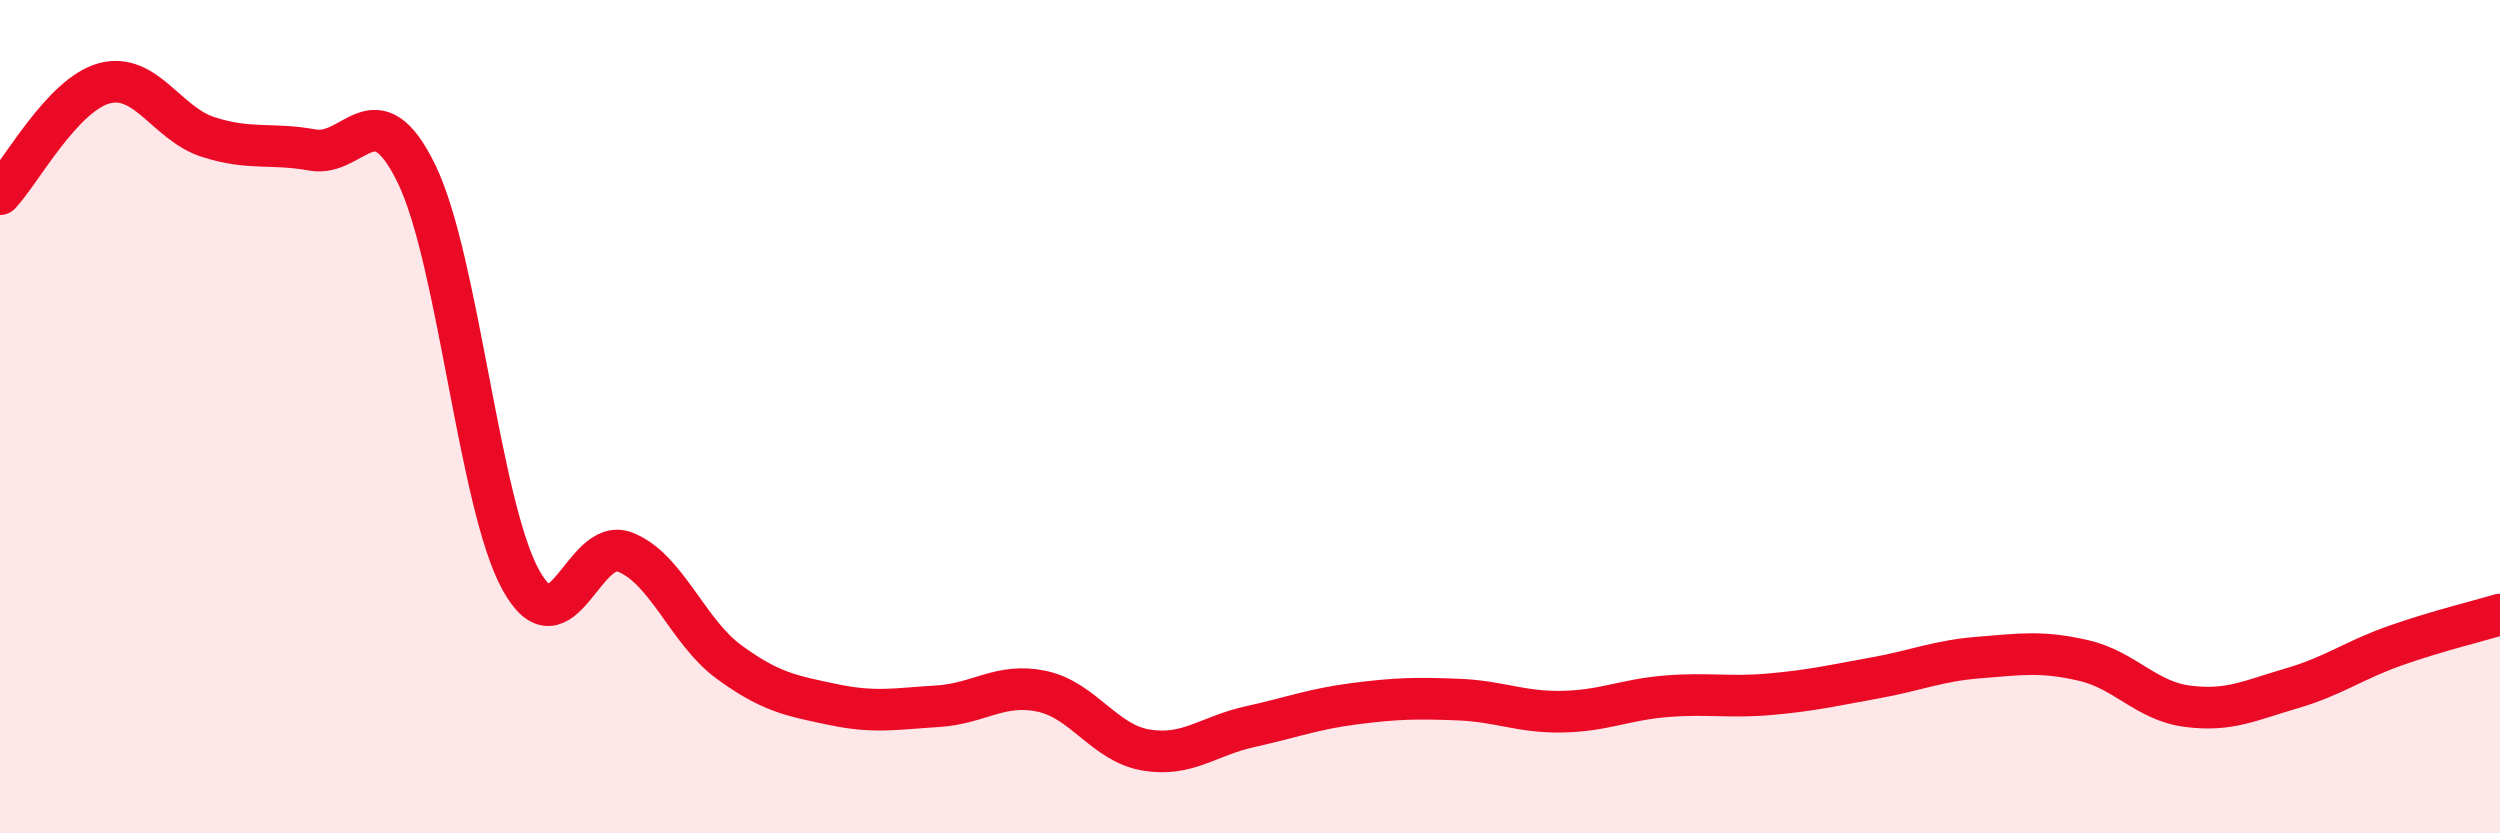
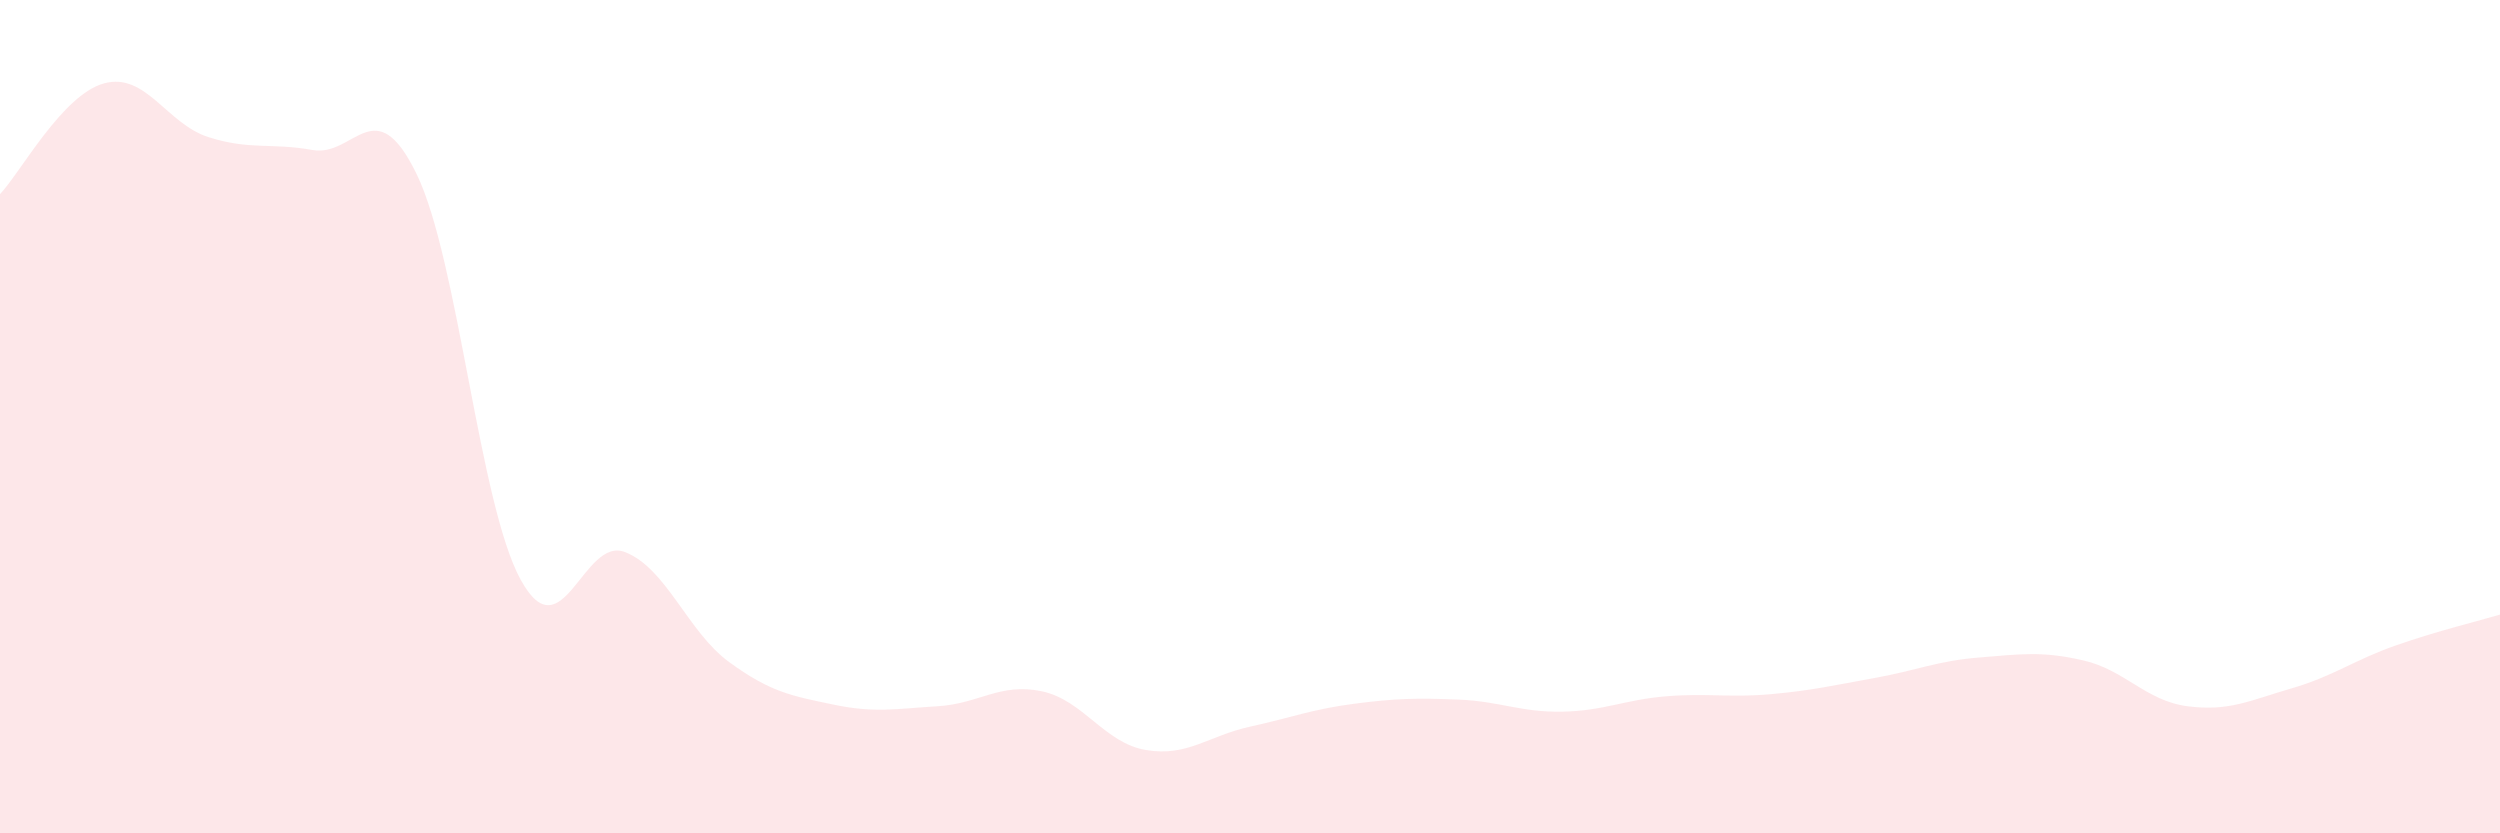
<svg xmlns="http://www.w3.org/2000/svg" width="60" height="20" viewBox="0 0 60 20">
  <path d="M 0,4.66 C 0.5,4.13 1.5,2.27 2.5,2 C 3.5,1.73 4,2.97 5,3.29 C 6,3.61 6.5,3.42 7.5,3.6 C 8.5,3.78 9,2.12 10,4.18 C 11,6.24 11.5,12.11 12.5,13.92 C 13.5,15.73 14,12.86 15,13.25 C 16,13.64 16.5,15.16 17.5,15.89 C 18.5,16.62 19,16.7 20,16.91 C 21,17.12 21.5,17.01 22.5,16.95 C 23.5,16.89 24,16.38 25,16.59 C 26,16.8 26.5,17.83 27.5,18 C 28.5,18.17 29,17.66 30,17.44 C 31,17.22 31.5,17.02 32.5,16.89 C 33.5,16.76 34,16.75 35,16.79 C 36,16.83 36.5,17.1 37.5,17.08 C 38.5,17.06 39,16.79 40,16.71 C 41,16.63 41.5,16.75 42.5,16.66 C 43.5,16.57 44,16.45 45,16.27 C 46,16.09 46.5,15.86 47.5,15.78 C 48.5,15.7 49,15.62 50,15.85 C 51,16.08 51.5,16.82 52.5,16.95 C 53.5,17.08 54,16.81 55,16.52 C 56,16.23 56.5,15.84 57.5,15.49 C 58.5,15.14 59.5,14.9 60,14.75L60 20L0 20Z" fill="#EB0A25" opacity="0.1" stroke-linecap="round" stroke-linejoin="round" />
-   <path d="M 0,4.66 C 0.5,4.13 1.5,2.27 2.5,2 C 3.5,1.73 4,2.97 5,3.29 C 6,3.61 6.5,3.42 7.5,3.6 C 8.5,3.78 9,2.12 10,4.18 C 11,6.24 11.5,12.11 12.5,13.92 C 13.5,15.73 14,12.86 15,13.25 C 16,13.64 16.5,15.16 17.5,15.89 C 18.5,16.62 19,16.7 20,16.91 C 21,17.12 21.5,17.01 22.5,16.95 C 23.5,16.89 24,16.38 25,16.59 C 26,16.8 26.5,17.83 27.5,18 C 28.5,18.17 29,17.66 30,17.44 C 31,17.22 31.5,17.02 32.5,16.89 C 33.5,16.76 34,16.75 35,16.79 C 36,16.83 36.5,17.1 37.5,17.08 C 38.5,17.06 39,16.79 40,16.71 C 41,16.63 41.5,16.75 42.5,16.66 C 43.5,16.57 44,16.45 45,16.27 C 46,16.09 46.5,15.86 47.5,15.78 C 48.5,15.7 49,15.62 50,15.85 C 51,16.08 51.5,16.82 52.5,16.95 C 53.5,17.08 54,16.81 55,16.52 C 56,16.23 56.5,15.84 57.5,15.49 C 58.5,15.14 59.5,14.9 60,14.75" stroke="#EB0A25" stroke-width="1" fill="none" stroke-linecap="round" stroke-linejoin="round" />
</svg>